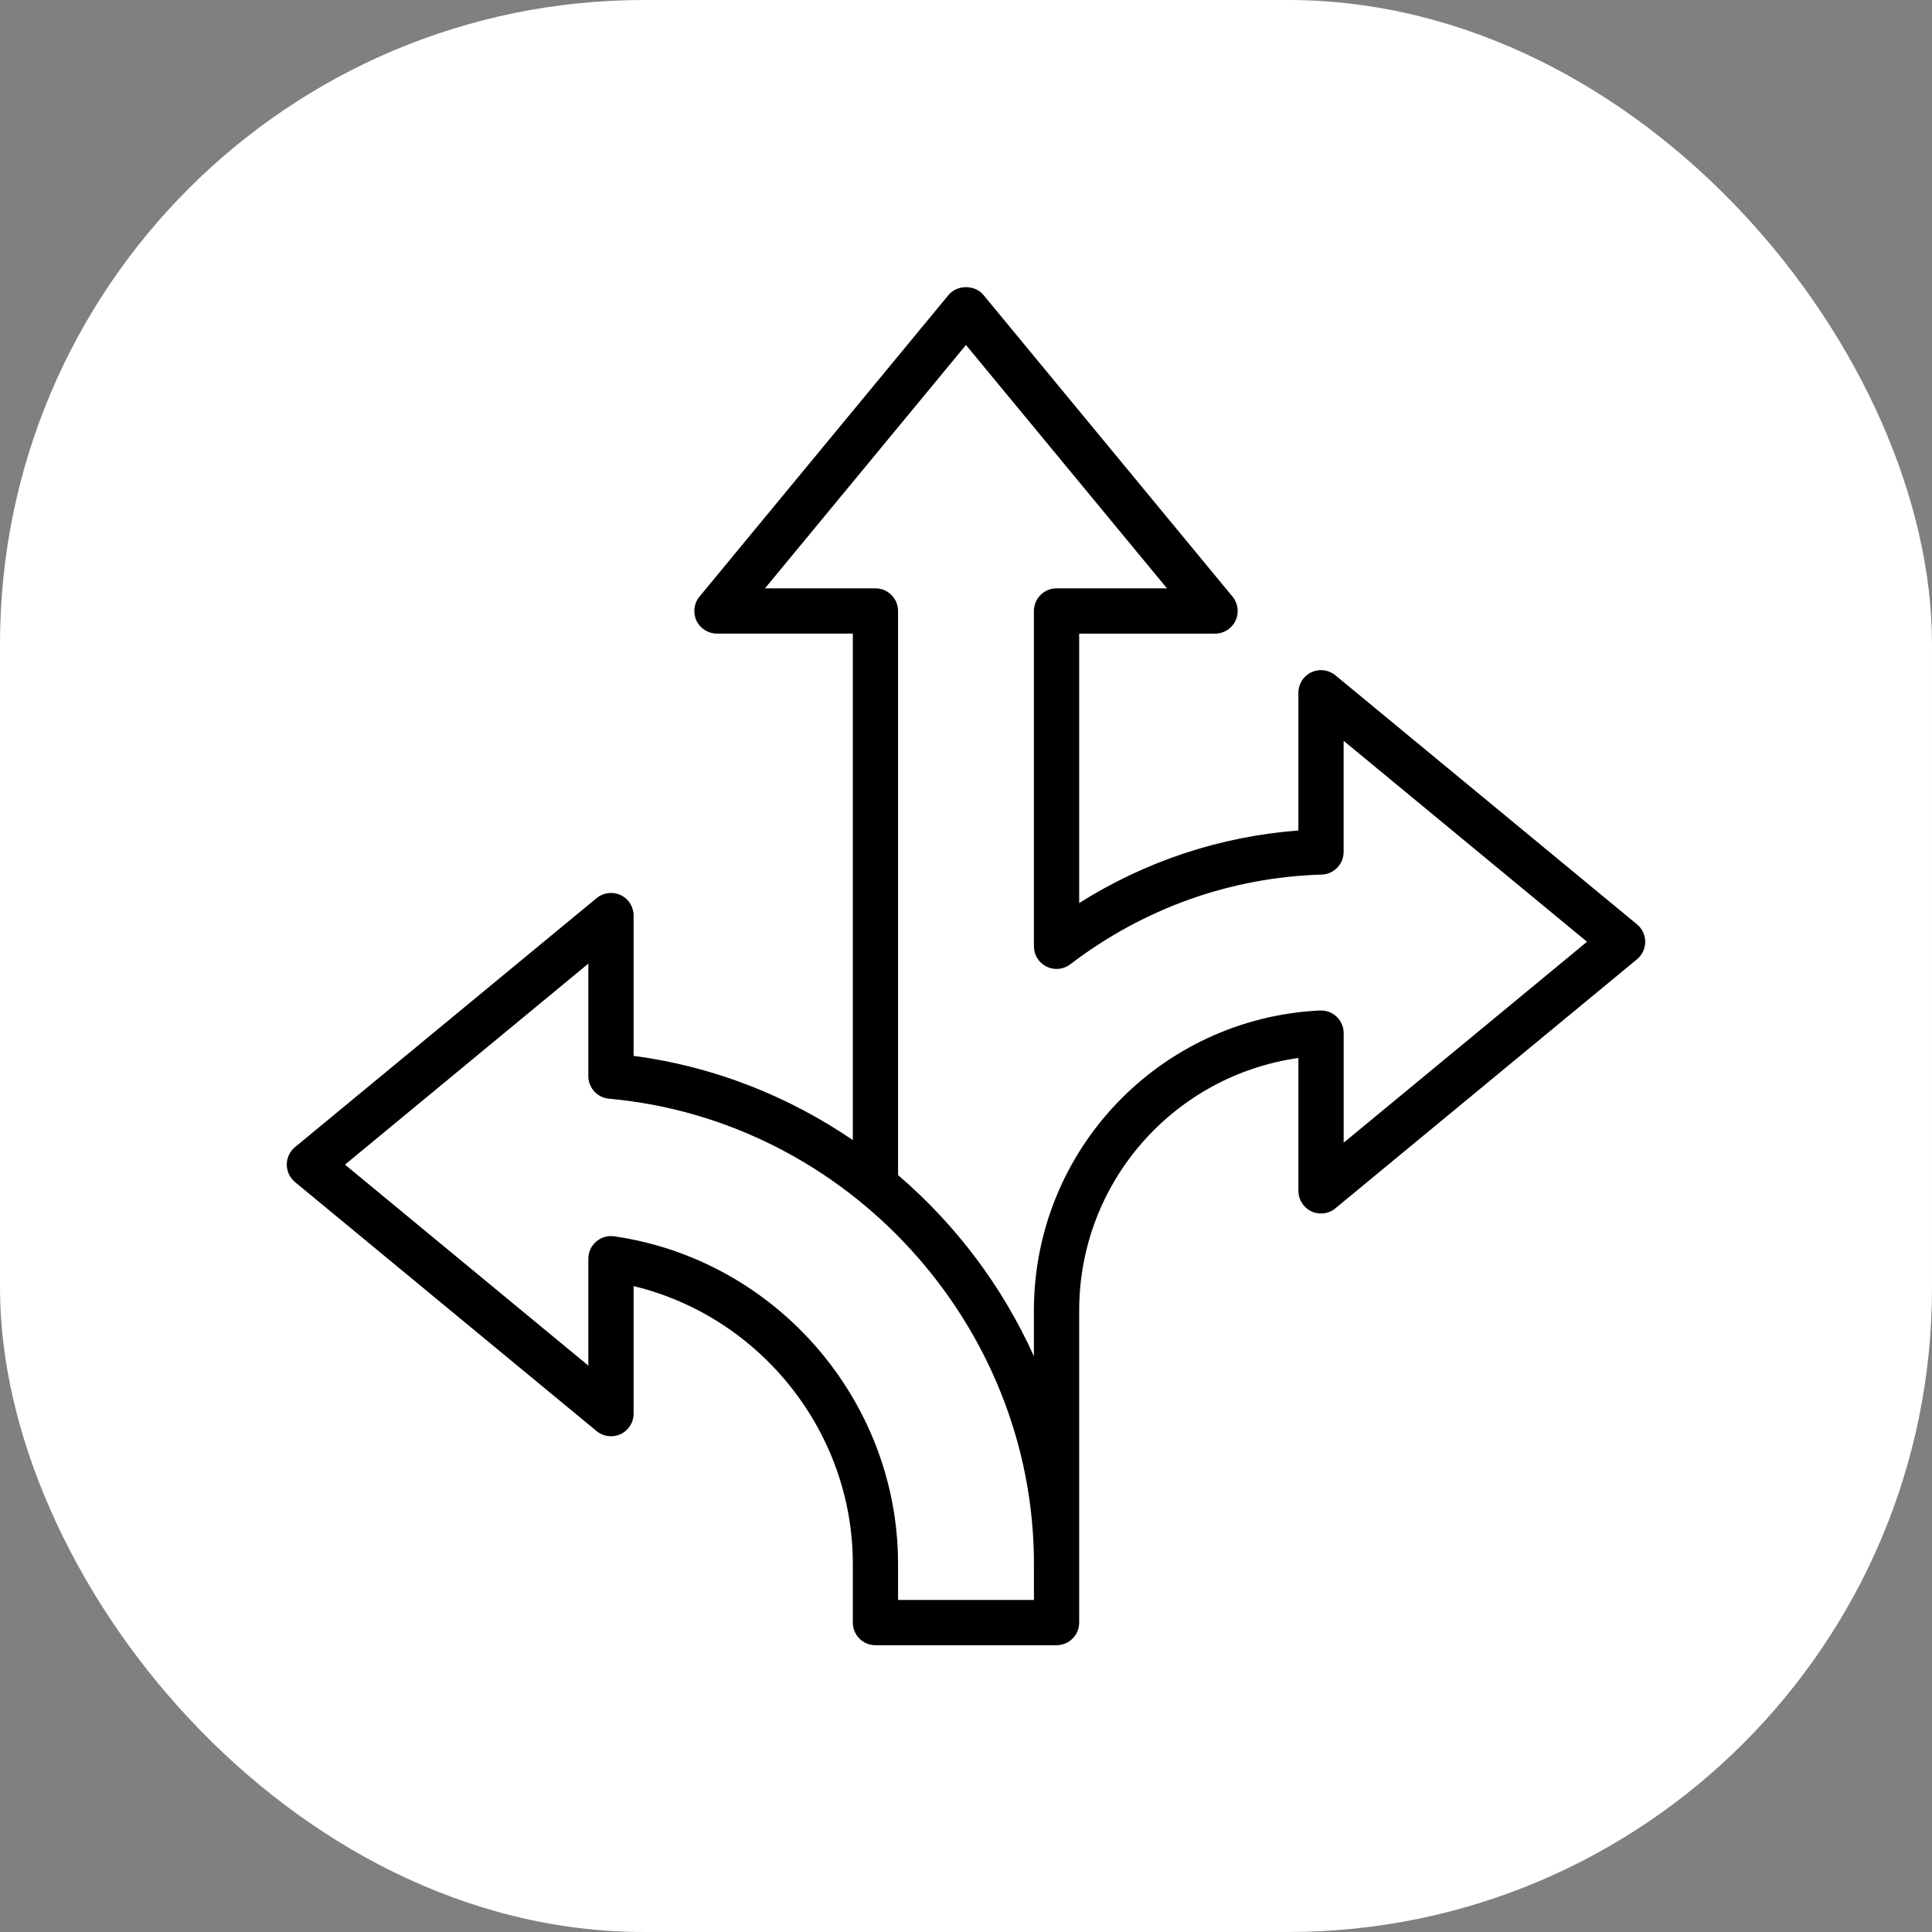
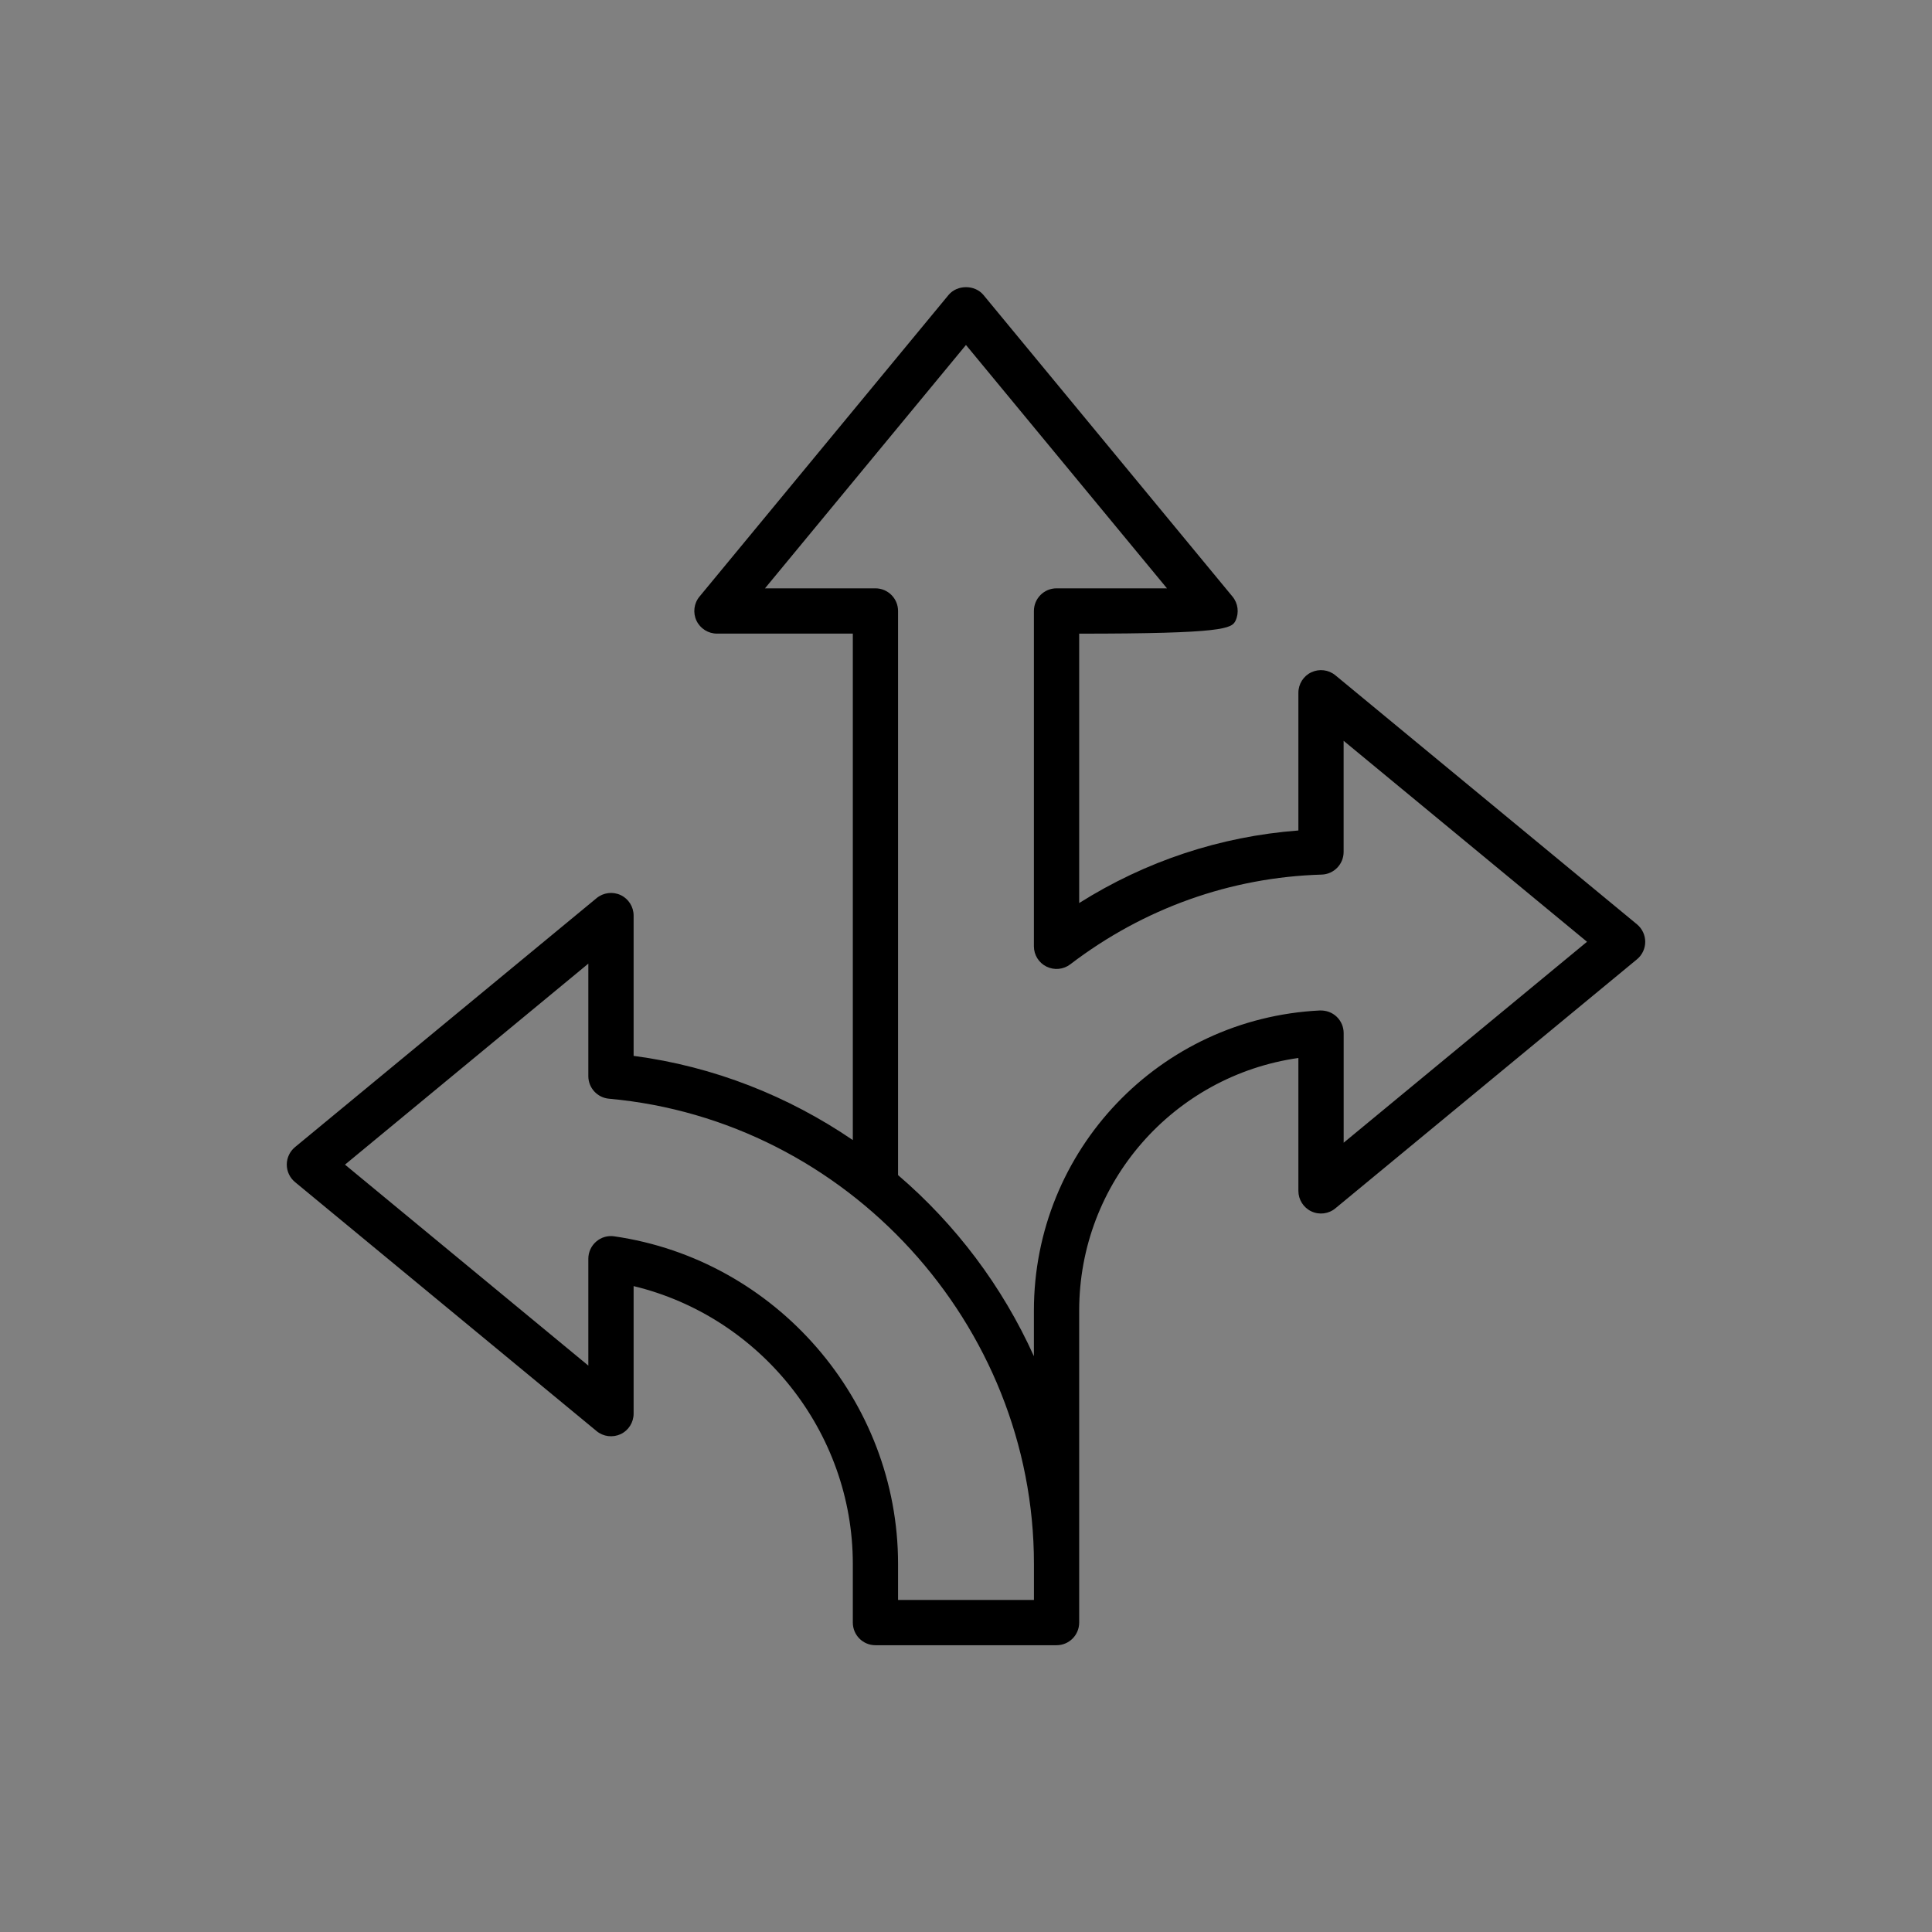
<svg xmlns="http://www.w3.org/2000/svg" width="48" height="48" viewBox="0 0 48 48" fill="none">
  <rect x="0" y="0" width="48" height="48" fill="#808080" stroke="none" />
-   <rect width="48" height="48" rx="16" fill="white" />
-   <path d="M40.671 22.965L33.178 16.778C33.01 16.639 32.777 16.61 32.58 16.703C32.383 16.795 32.258 16.994 32.258 17.212V20.633C30.319 20.78 28.463 21.395 26.812 22.436V15.743H30.188C30.405 15.743 30.604 15.617 30.697 15.42C30.789 15.223 30.76 14.99 30.621 14.822L24.434 7.329C24.22 7.07 23.78 7.07 23.566 7.329L17.379 14.822C17.24 14.989 17.211 15.222 17.303 15.419C17.396 15.616 17.595 15.742 17.812 15.742H21.188V28.325C19.592 27.237 17.742 26.496 15.742 26.233V22.747C15.742 22.529 15.617 22.331 15.42 22.238C15.223 22.146 14.99 22.175 14.822 22.314L7.329 28.5C7.2 28.607 7.125 28.767 7.125 28.934C7.125 29.102 7.2 29.261 7.329 29.368L14.822 35.555C14.989 35.694 15.222 35.722 15.42 35.631C15.617 35.538 15.742 35.339 15.742 35.122V31.953C18.889 32.711 21.188 35.57 21.188 38.853V40.312C21.188 40.623 21.439 40.875 21.75 40.875H26.25C26.561 40.875 26.812 40.623 26.812 40.312V32.561C26.812 29.376 29.16 26.725 32.258 26.285V29.587C32.258 29.804 32.383 30.003 32.58 30.096C32.778 30.189 33.01 30.16 33.178 30.02L40.671 23.833C40.8 23.726 40.875 23.567 40.875 23.399C40.875 23.232 40.8 23.072 40.671 22.965ZM25.688 39.75H22.312V38.853C22.312 34.795 19.281 31.297 15.26 30.716C15.097 30.692 14.935 30.74 14.812 30.847C14.688 30.954 14.617 31.109 14.617 31.272V33.928L8.571 28.935L14.617 23.941V26.737C14.617 27.028 14.84 27.271 15.129 27.297C21.05 27.83 25.688 32.906 25.688 38.854V39.75ZM33.383 28.392V25.667C33.383 25.512 33.319 25.365 33.208 25.259C33.096 25.153 32.949 25.101 32.792 25.105C28.808 25.301 25.687 28.576 25.687 32.561V33.695C24.905 31.961 23.747 30.424 22.312 29.195V15.18C22.312 14.869 22.06 14.617 21.749 14.617H19.006L23.999 8.571L28.993 14.617H26.249C25.939 14.617 25.687 14.869 25.687 15.18V23.511C25.687 23.725 25.808 23.921 26 24.015C26.193 24.11 26.421 24.088 26.591 23.958C28.412 22.567 30.572 21.796 32.836 21.729C33.141 21.72 33.382 21.47 33.382 21.166V18.405L39.429 23.398L33.382 28.391L33.383 28.392Z" fill="black" />
+   <path d="M40.671 22.965L33.178 16.778C33.01 16.639 32.777 16.61 32.58 16.703C32.383 16.795 32.258 16.994 32.258 17.212V20.633C30.319 20.78 28.463 21.395 26.812 22.436V15.743C30.405 15.743 30.604 15.617 30.697 15.42C30.789 15.223 30.76 14.99 30.621 14.822L24.434 7.329C24.22 7.07 23.78 7.07 23.566 7.329L17.379 14.822C17.24 14.989 17.211 15.222 17.303 15.419C17.396 15.616 17.595 15.742 17.812 15.742H21.188V28.325C19.592 27.237 17.742 26.496 15.742 26.233V22.747C15.742 22.529 15.617 22.331 15.42 22.238C15.223 22.146 14.99 22.175 14.822 22.314L7.329 28.5C7.2 28.607 7.125 28.767 7.125 28.934C7.125 29.102 7.2 29.261 7.329 29.368L14.822 35.555C14.989 35.694 15.222 35.722 15.42 35.631C15.617 35.538 15.742 35.339 15.742 35.122V31.953C18.889 32.711 21.188 35.57 21.188 38.853V40.312C21.188 40.623 21.439 40.875 21.75 40.875H26.25C26.561 40.875 26.812 40.623 26.812 40.312V32.561C26.812 29.376 29.16 26.725 32.258 26.285V29.587C32.258 29.804 32.383 30.003 32.58 30.096C32.778 30.189 33.01 30.16 33.178 30.02L40.671 23.833C40.8 23.726 40.875 23.567 40.875 23.399C40.875 23.232 40.8 23.072 40.671 22.965ZM25.688 39.75H22.312V38.853C22.312 34.795 19.281 31.297 15.26 30.716C15.097 30.692 14.935 30.74 14.812 30.847C14.688 30.954 14.617 31.109 14.617 31.272V33.928L8.571 28.935L14.617 23.941V26.737C14.617 27.028 14.84 27.271 15.129 27.297C21.05 27.83 25.688 32.906 25.688 38.854V39.75ZM33.383 28.392V25.667C33.383 25.512 33.319 25.365 33.208 25.259C33.096 25.153 32.949 25.101 32.792 25.105C28.808 25.301 25.687 28.576 25.687 32.561V33.695C24.905 31.961 23.747 30.424 22.312 29.195V15.18C22.312 14.869 22.06 14.617 21.749 14.617H19.006L23.999 8.571L28.993 14.617H26.249C25.939 14.617 25.687 14.869 25.687 15.18V23.511C25.687 23.725 25.808 23.921 26 24.015C26.193 24.11 26.421 24.088 26.591 23.958C28.412 22.567 30.572 21.796 32.836 21.729C33.141 21.72 33.382 21.47 33.382 21.166V18.405L39.429 23.398L33.382 28.391L33.383 28.392Z" fill="black" />
</svg>